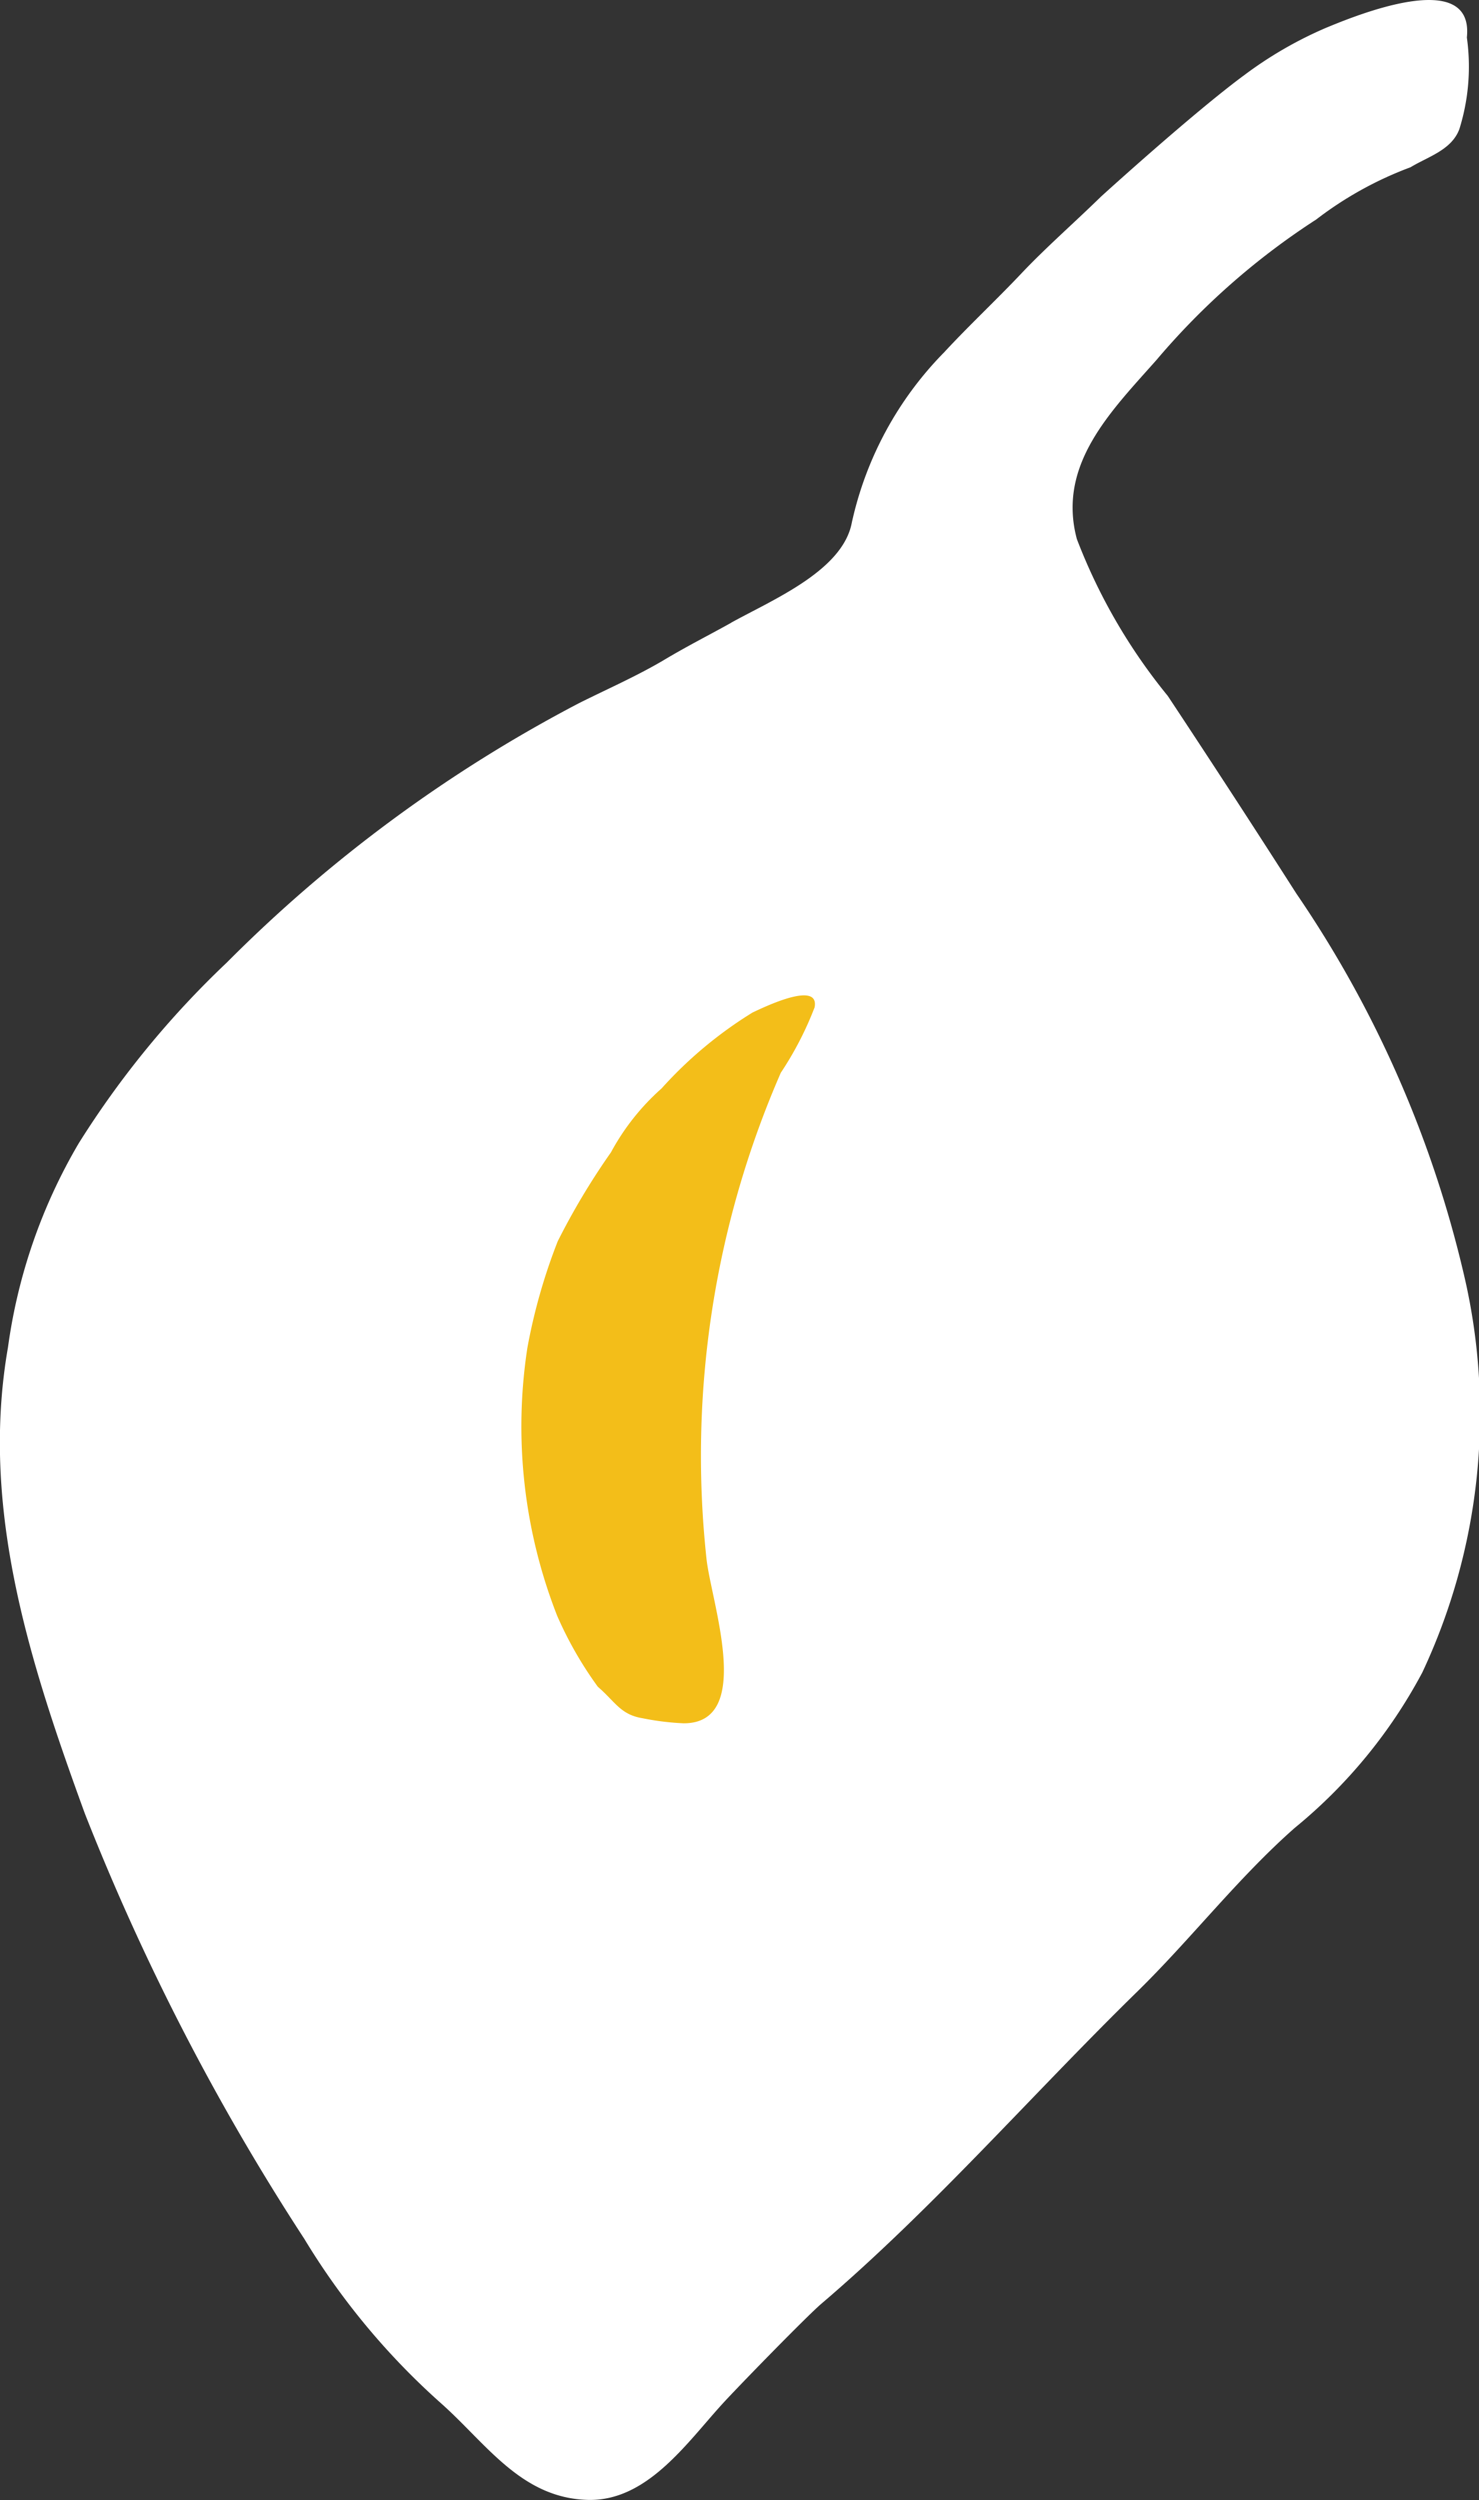
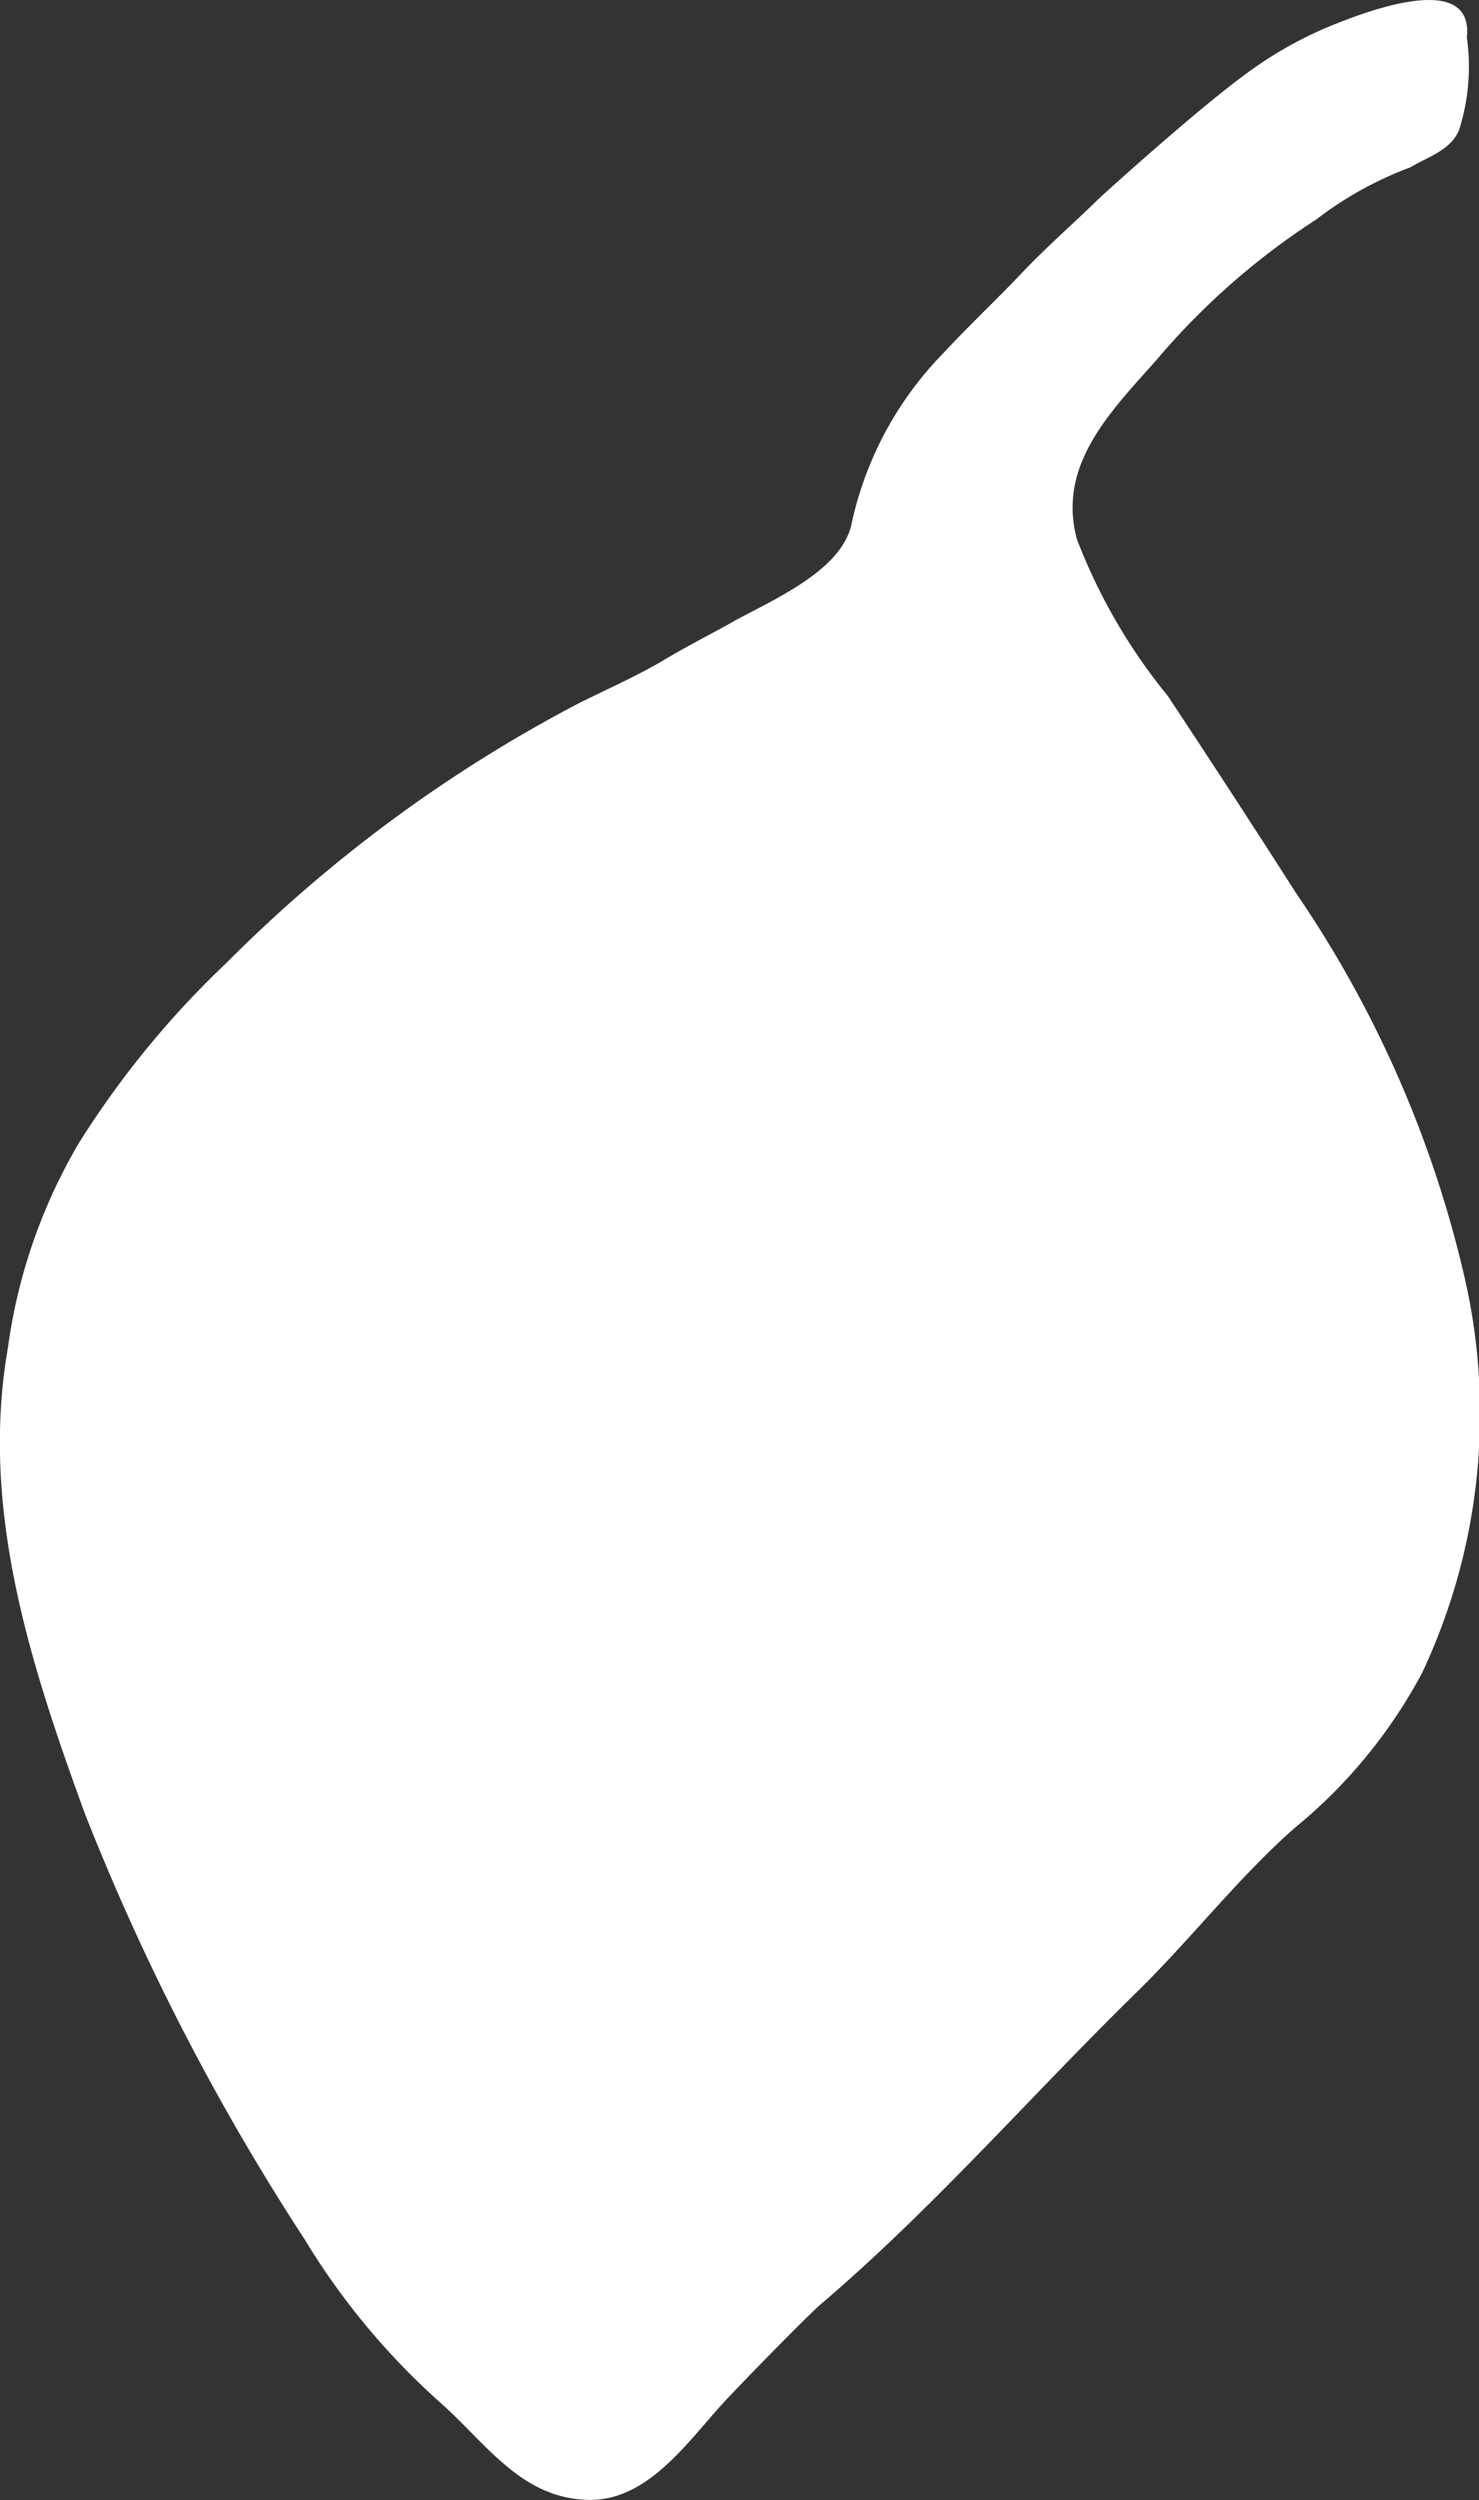
<svg xmlns="http://www.w3.org/2000/svg" width="30.319" height="51.228" viewBox="0 0 30.319 51.228">
  <rect x="0" y="0" width="30.319" height="51.228" fill="#333333" stroke="none" />
  <g id="White_leaf_icon" data-name="White leaf icon" transform="translate(-678.732 -218.221)">
    <path id="Path_31" data-name="Path 31" d="M47.107,17.879c-.488.271-.9.477-1.381.765-.558.329-1.153.589-1.731.878a29.382,29.382,0,0,0-7.224,5.319,18.947,18.947,0,0,0-3.032,3.7,11.234,11.234,0,0,0-1.45,4.178c-.578,3.307.448,6.462,1.575,9.555a48.331,48.331,0,0,0,4.5,8.717,14.668,14.668,0,0,0,2.814,3.379c.923.823,1.636,1.934,3,1.969,1.216.03,2.028-1.172,2.761-1.973.309-.339,1.722-1.789,2.023-2.046,2.3-1.961,4.309-4.276,6.467-6.387,1.114-1.089,2.07-2.336,3.24-3.366a10.438,10.438,0,0,0,2.613-3.183,12.466,12.466,0,0,0,.883-8.021A23.13,23.13,0,0,0,58.7,23.424q-1.3-2.033-2.636-4.05A11.655,11.655,0,0,1,54.2,16.159c-.408-1.528.7-2.616,1.636-3.673a14.821,14.821,0,0,1,3.272-2.875,7.4,7.4,0,0,1,1.933-1.07c.356-.217.839-.35,1-.78a4.287,4.287,0,0,0,.154-1.879c.154-1.463-2.33-.427-2.882-.2a8.133,8.133,0,0,0-1.667.961c-1.054.774-2.951,2.5-2.951,2.5-.557.544-1.131,1.044-1.631,1.573-.518.548-1.071,1.063-1.583,1.616a7.163,7.163,0,0,0-1.894,3.491c-.186.988-1.626,1.58-2.478,2.053h0" transform="translate(646.607 213.107)" fill="#fff" />
-     <path id="Path_32" data-name="Path 32" d="M50.974,32.4a8.49,8.49,0,0,0-1.859,1.552,4.788,4.788,0,0,0-1.038,1.31,14.49,14.49,0,0,0-1.09,1.82,11.748,11.748,0,0,0-.623,2.186,10.619,10.619,0,0,0,.61,5.488,7.684,7.684,0,0,0,.835,1.457c.351.3.462.57.911.643a5.432,5.432,0,0,0,.848.105c1.459,0,.556-2.507.467-3.38a19.634,19.634,0,0,1,1.524-9.95,6.834,6.834,0,0,0,.693-1.34c.108-.571-1.083.018-1.278.108" transform="translate(643.179 206.572)" fill="#f3be19" />
  </g>
</svg>